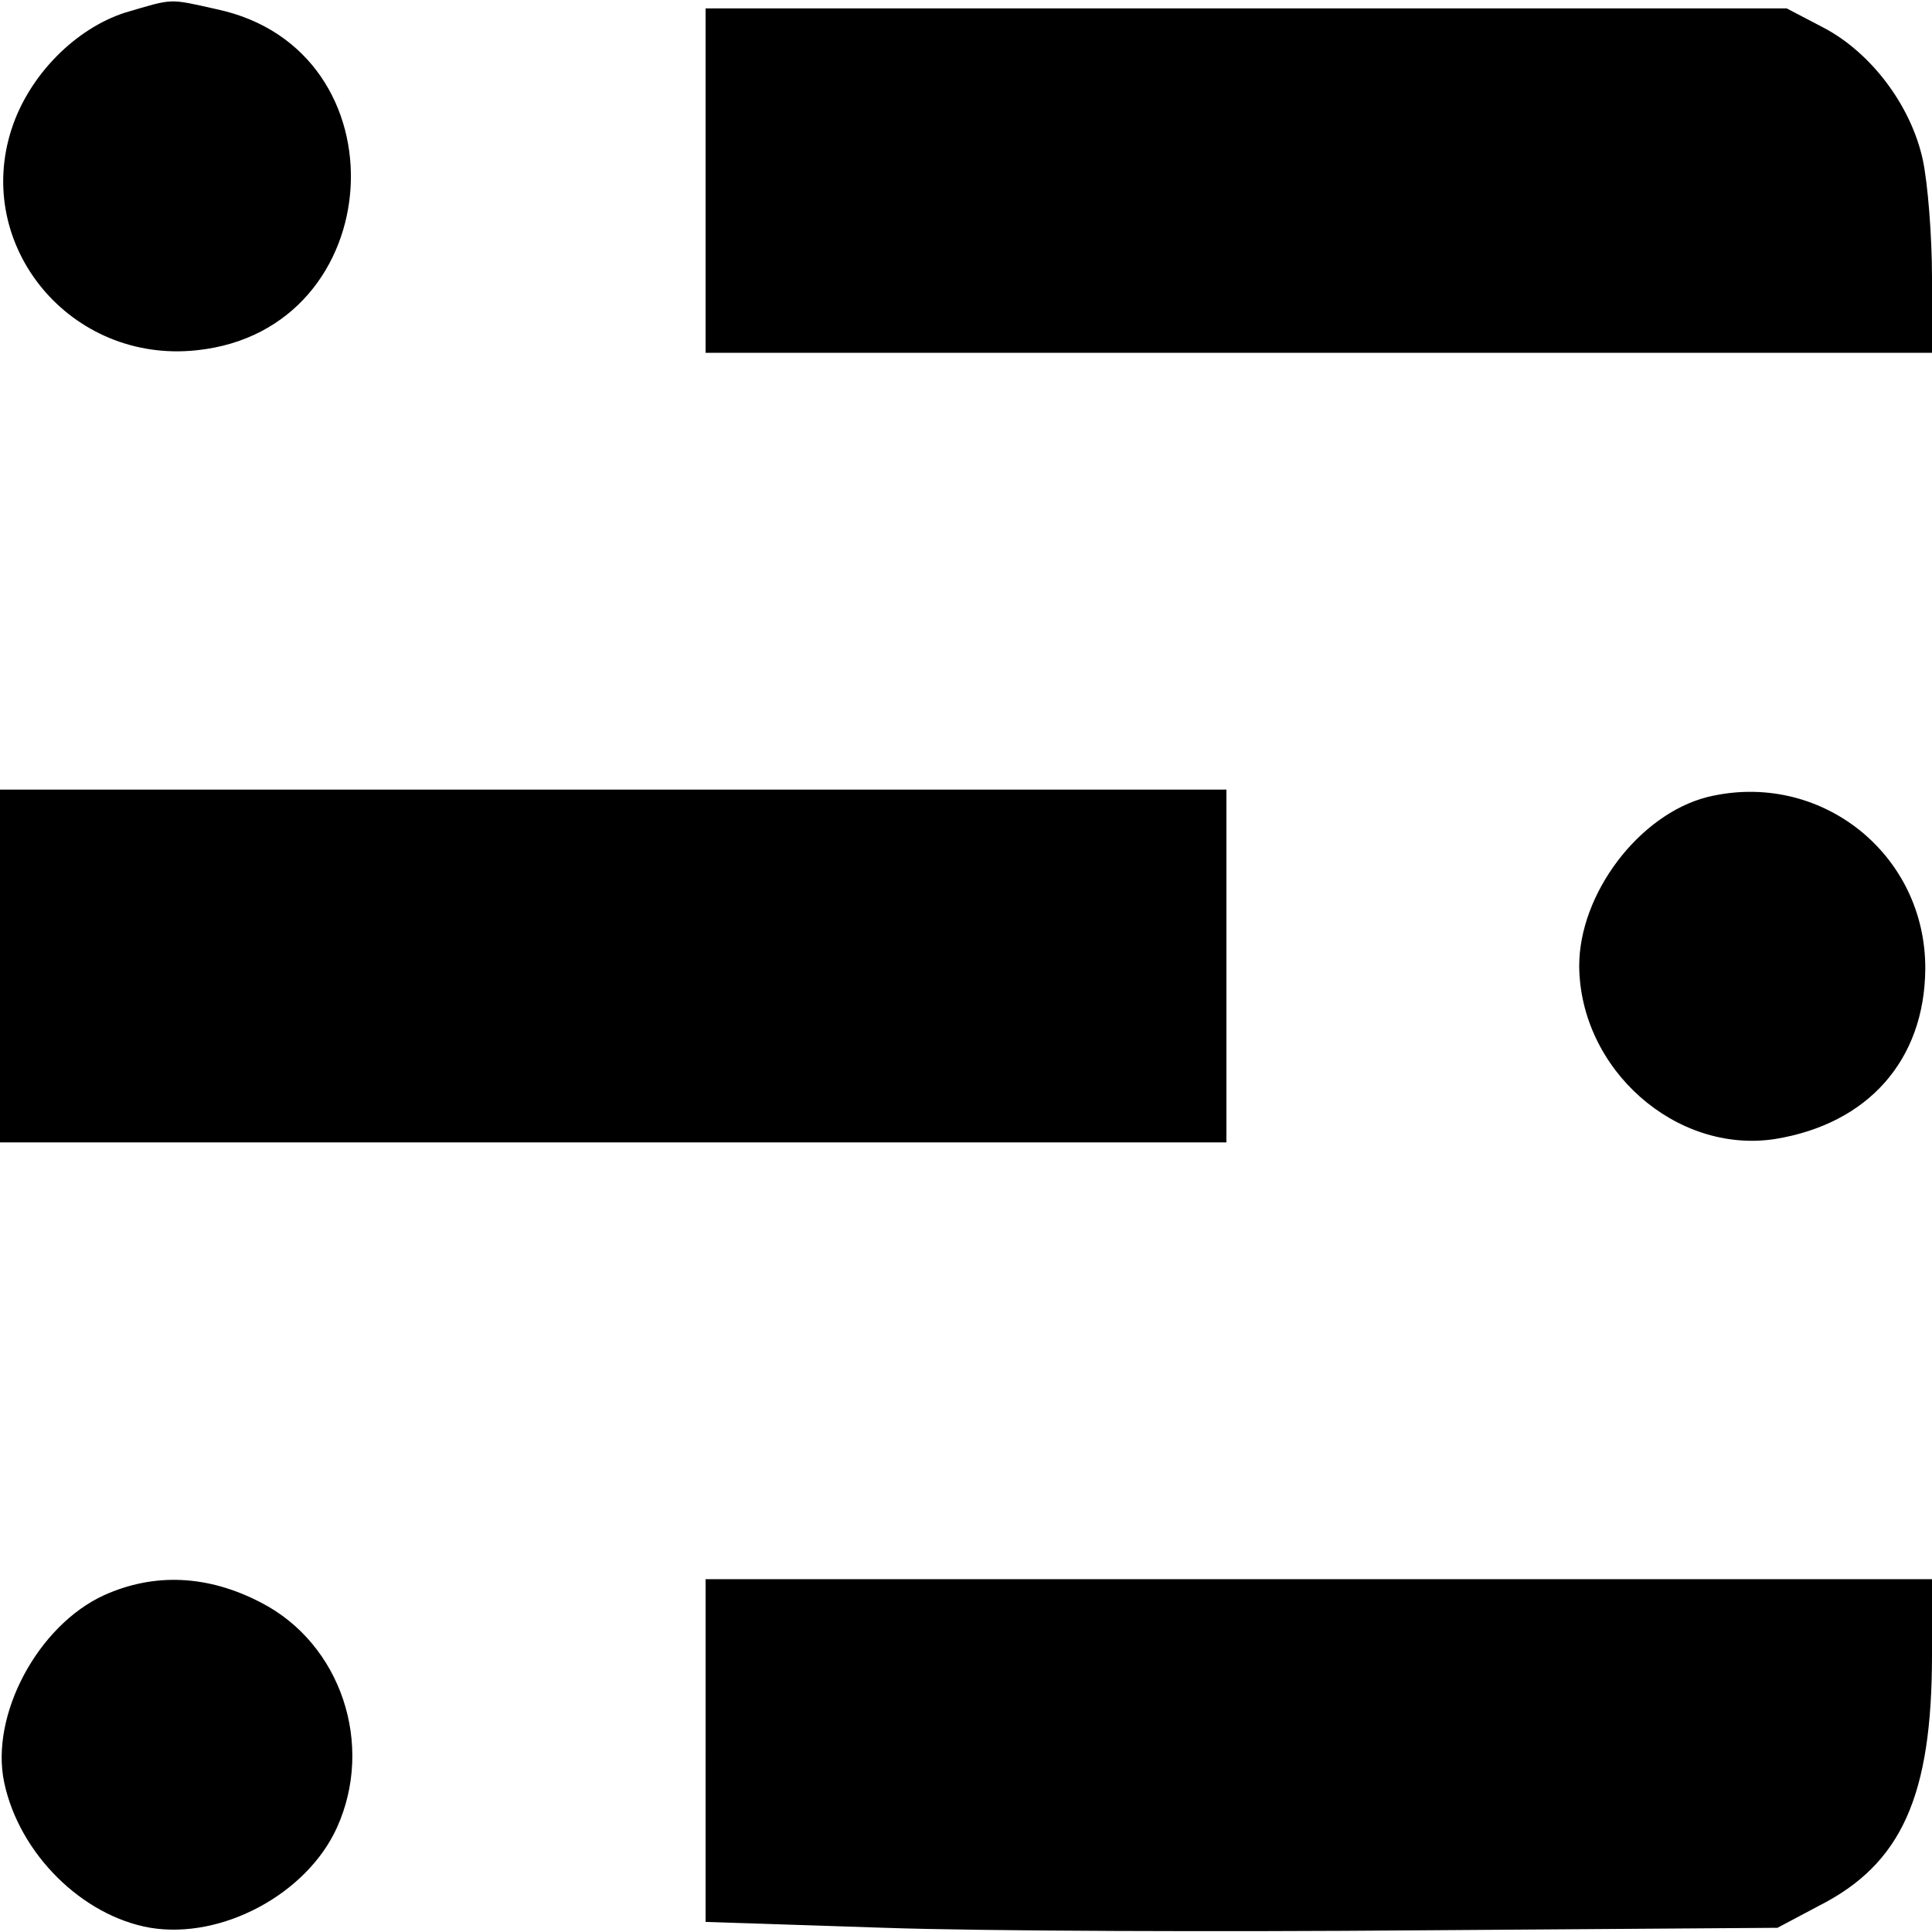
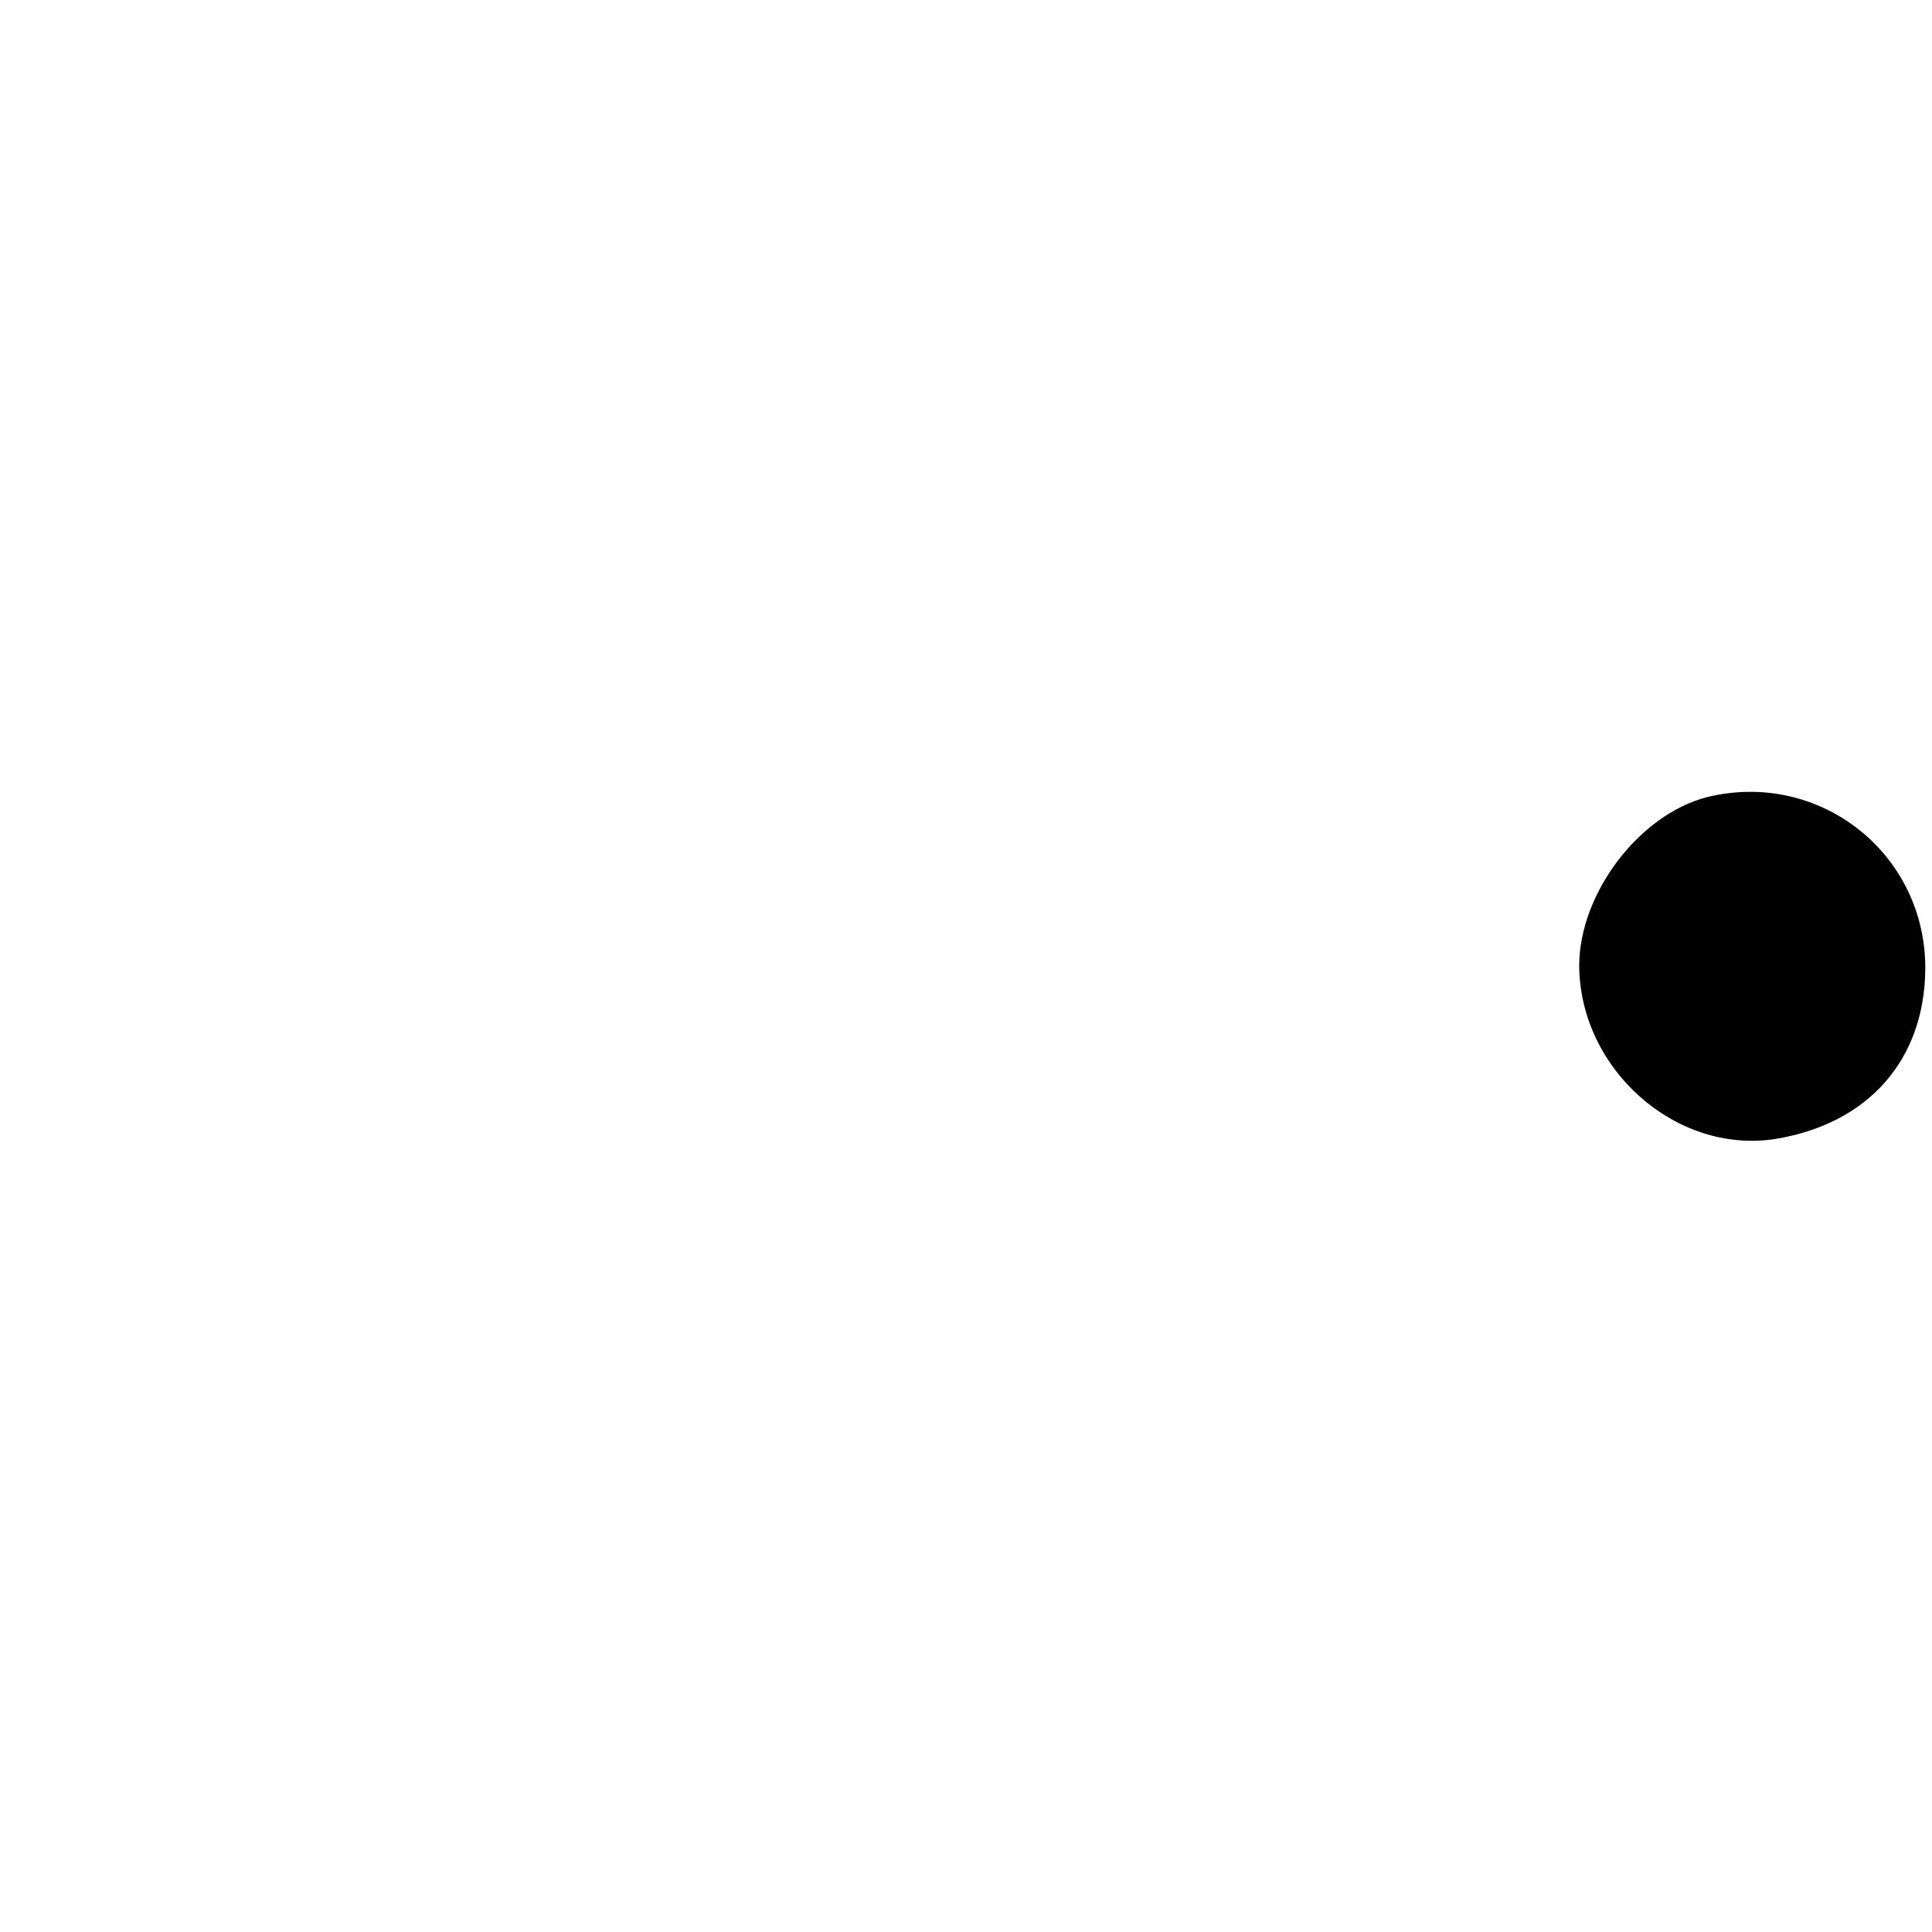
<svg xmlns="http://www.w3.org/2000/svg" version="1.0" width="230pt" height="230pt" viewBox="0 0 230 230" preserveAspectRatio="xMidYMid meet">
  <g transform="translate(0,230) scale(0.1,-0.1)" fill="#000000" stroke="none">
-     <path d="M149 2285 c-59 -19 -114 -74 -135 -138 -46 -140 70 -280 220 -264 231 24 250 358 24 406 -58 13 -51 13 -109 -4z" />
-     <path d="M840 2085 l0 -205 730 0 730 0 0 90 c0 49 -5 112 -11 140 -14 64 -61 127 -118 157 l-44 23 -644 0 -643 0 0 -205z" />
-     <path d="M0 1150 l0 -210 730 0 730 0 0 210 0 210 -730 0 -730 0 0 -210z" />
    <path d="M2032 1351 c-81 -21 -152 -115 -152 -201 1 -123 115 -224 233 -206 111 18 178 94 179 202 1 138 -126 238 -260 205z" />
-     <path d="M124 401 c-79 -36 -136 -143 -119 -223 18 -85 93 -159 174 -173 85 -14 186 40 222 119 45 99 5 219 -90 268 -63 33 -127 36 -187 9z" />
-     <path d="M840 216 l0 -204 213 -7 c116 -4 403 -5 637 -3 l426 3 49 26 c99 50 135 131 135 299 l0 90 -730 0 -730 0 0 -204z" />
  </g>
</svg>